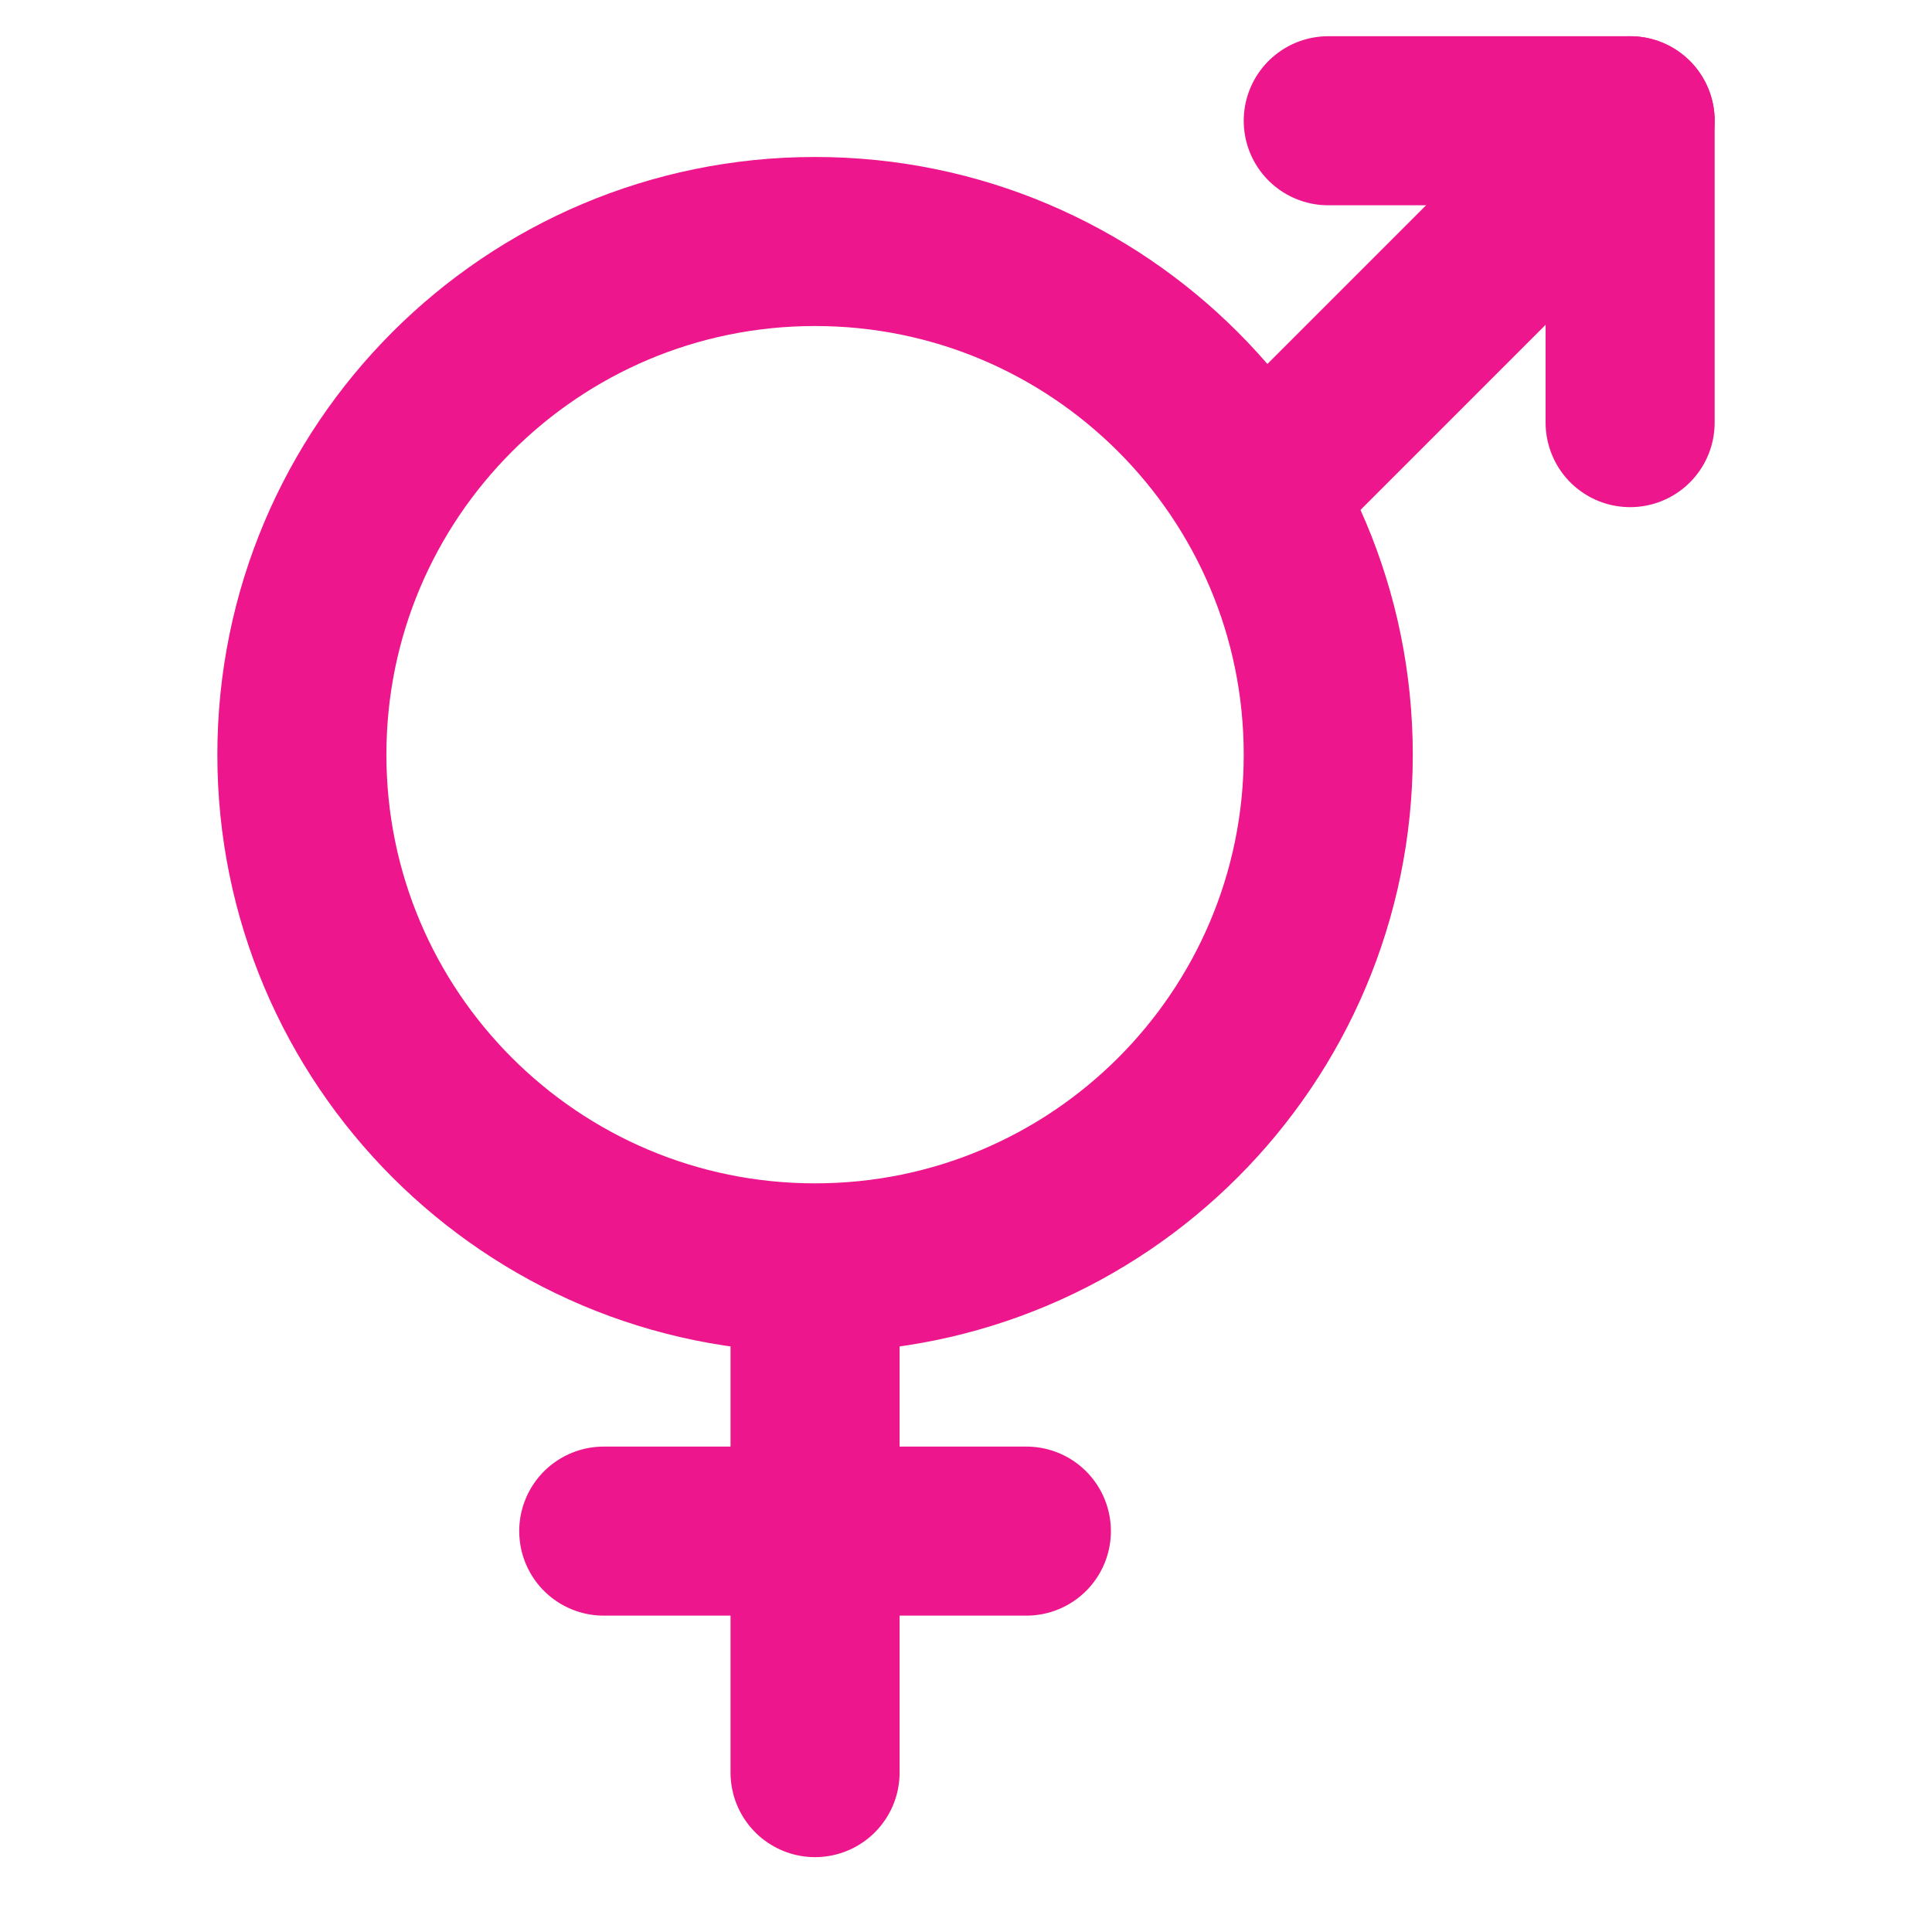
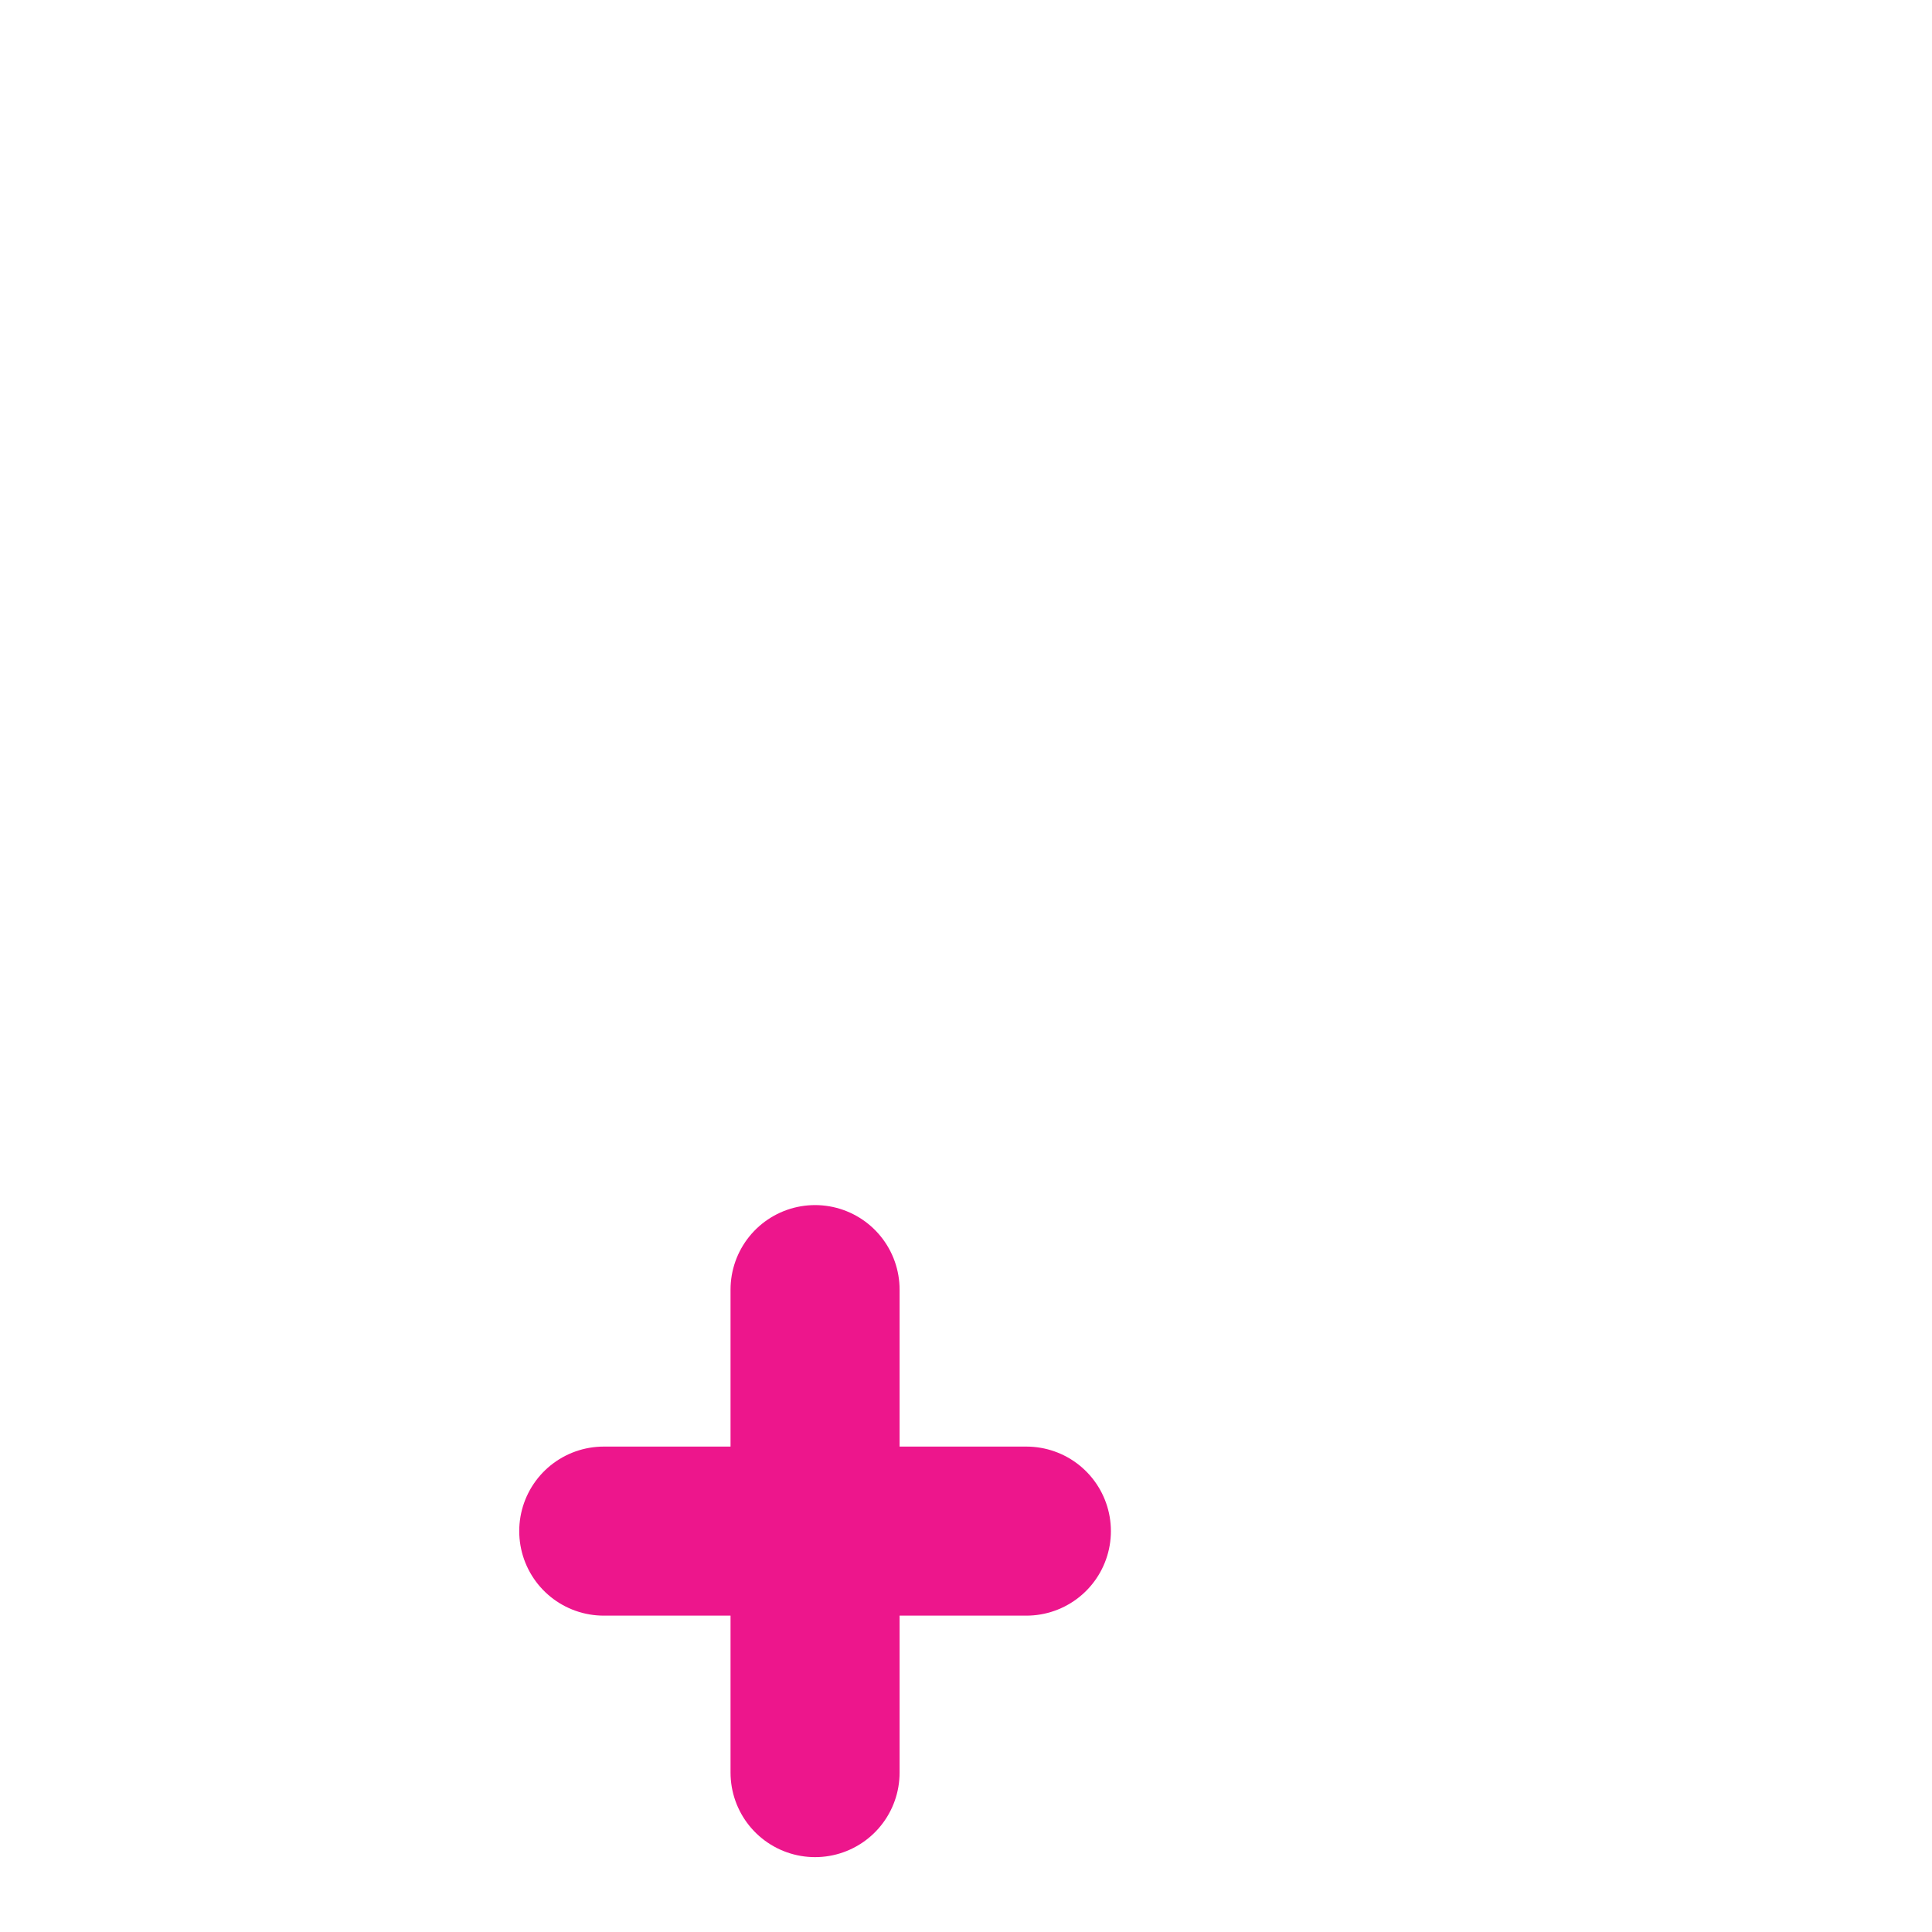
<svg xmlns="http://www.w3.org/2000/svg" width="80" height="80" viewBox="0 0 80 80" fill="none">
-   <path d="M33.75 52.5C45.486 52.5 55 42.986 55 31.25C55 19.514 45.486 10 33.75 10C22.014 10 12.5 19.514 12.5 31.25C12.5 42.986 22.014 52.5 33.75 52.5Z" stroke="#ED168C" stroke-width="7" stroke-linecap="round" stroke-linejoin="round" />
  <path d="M33.75 53.4V73.4" stroke="#ED168C" stroke-width="7" stroke-linecap="round" stroke-linejoin="round" />
  <path d="M42.5 63.4H25" stroke="#ED168C" stroke-width="7" stroke-linecap="round" stroke-linejoin="round" />
-   <path d="M67.5 17.5V5H55" stroke="#ED168C" stroke-width="7" stroke-linecap="round" stroke-linejoin="round" />
-   <path d="M52.388 20.113L67.5 5" stroke="#ED168C" stroke-width="7" stroke-linecap="round" stroke-linejoin="round" />
</svg>